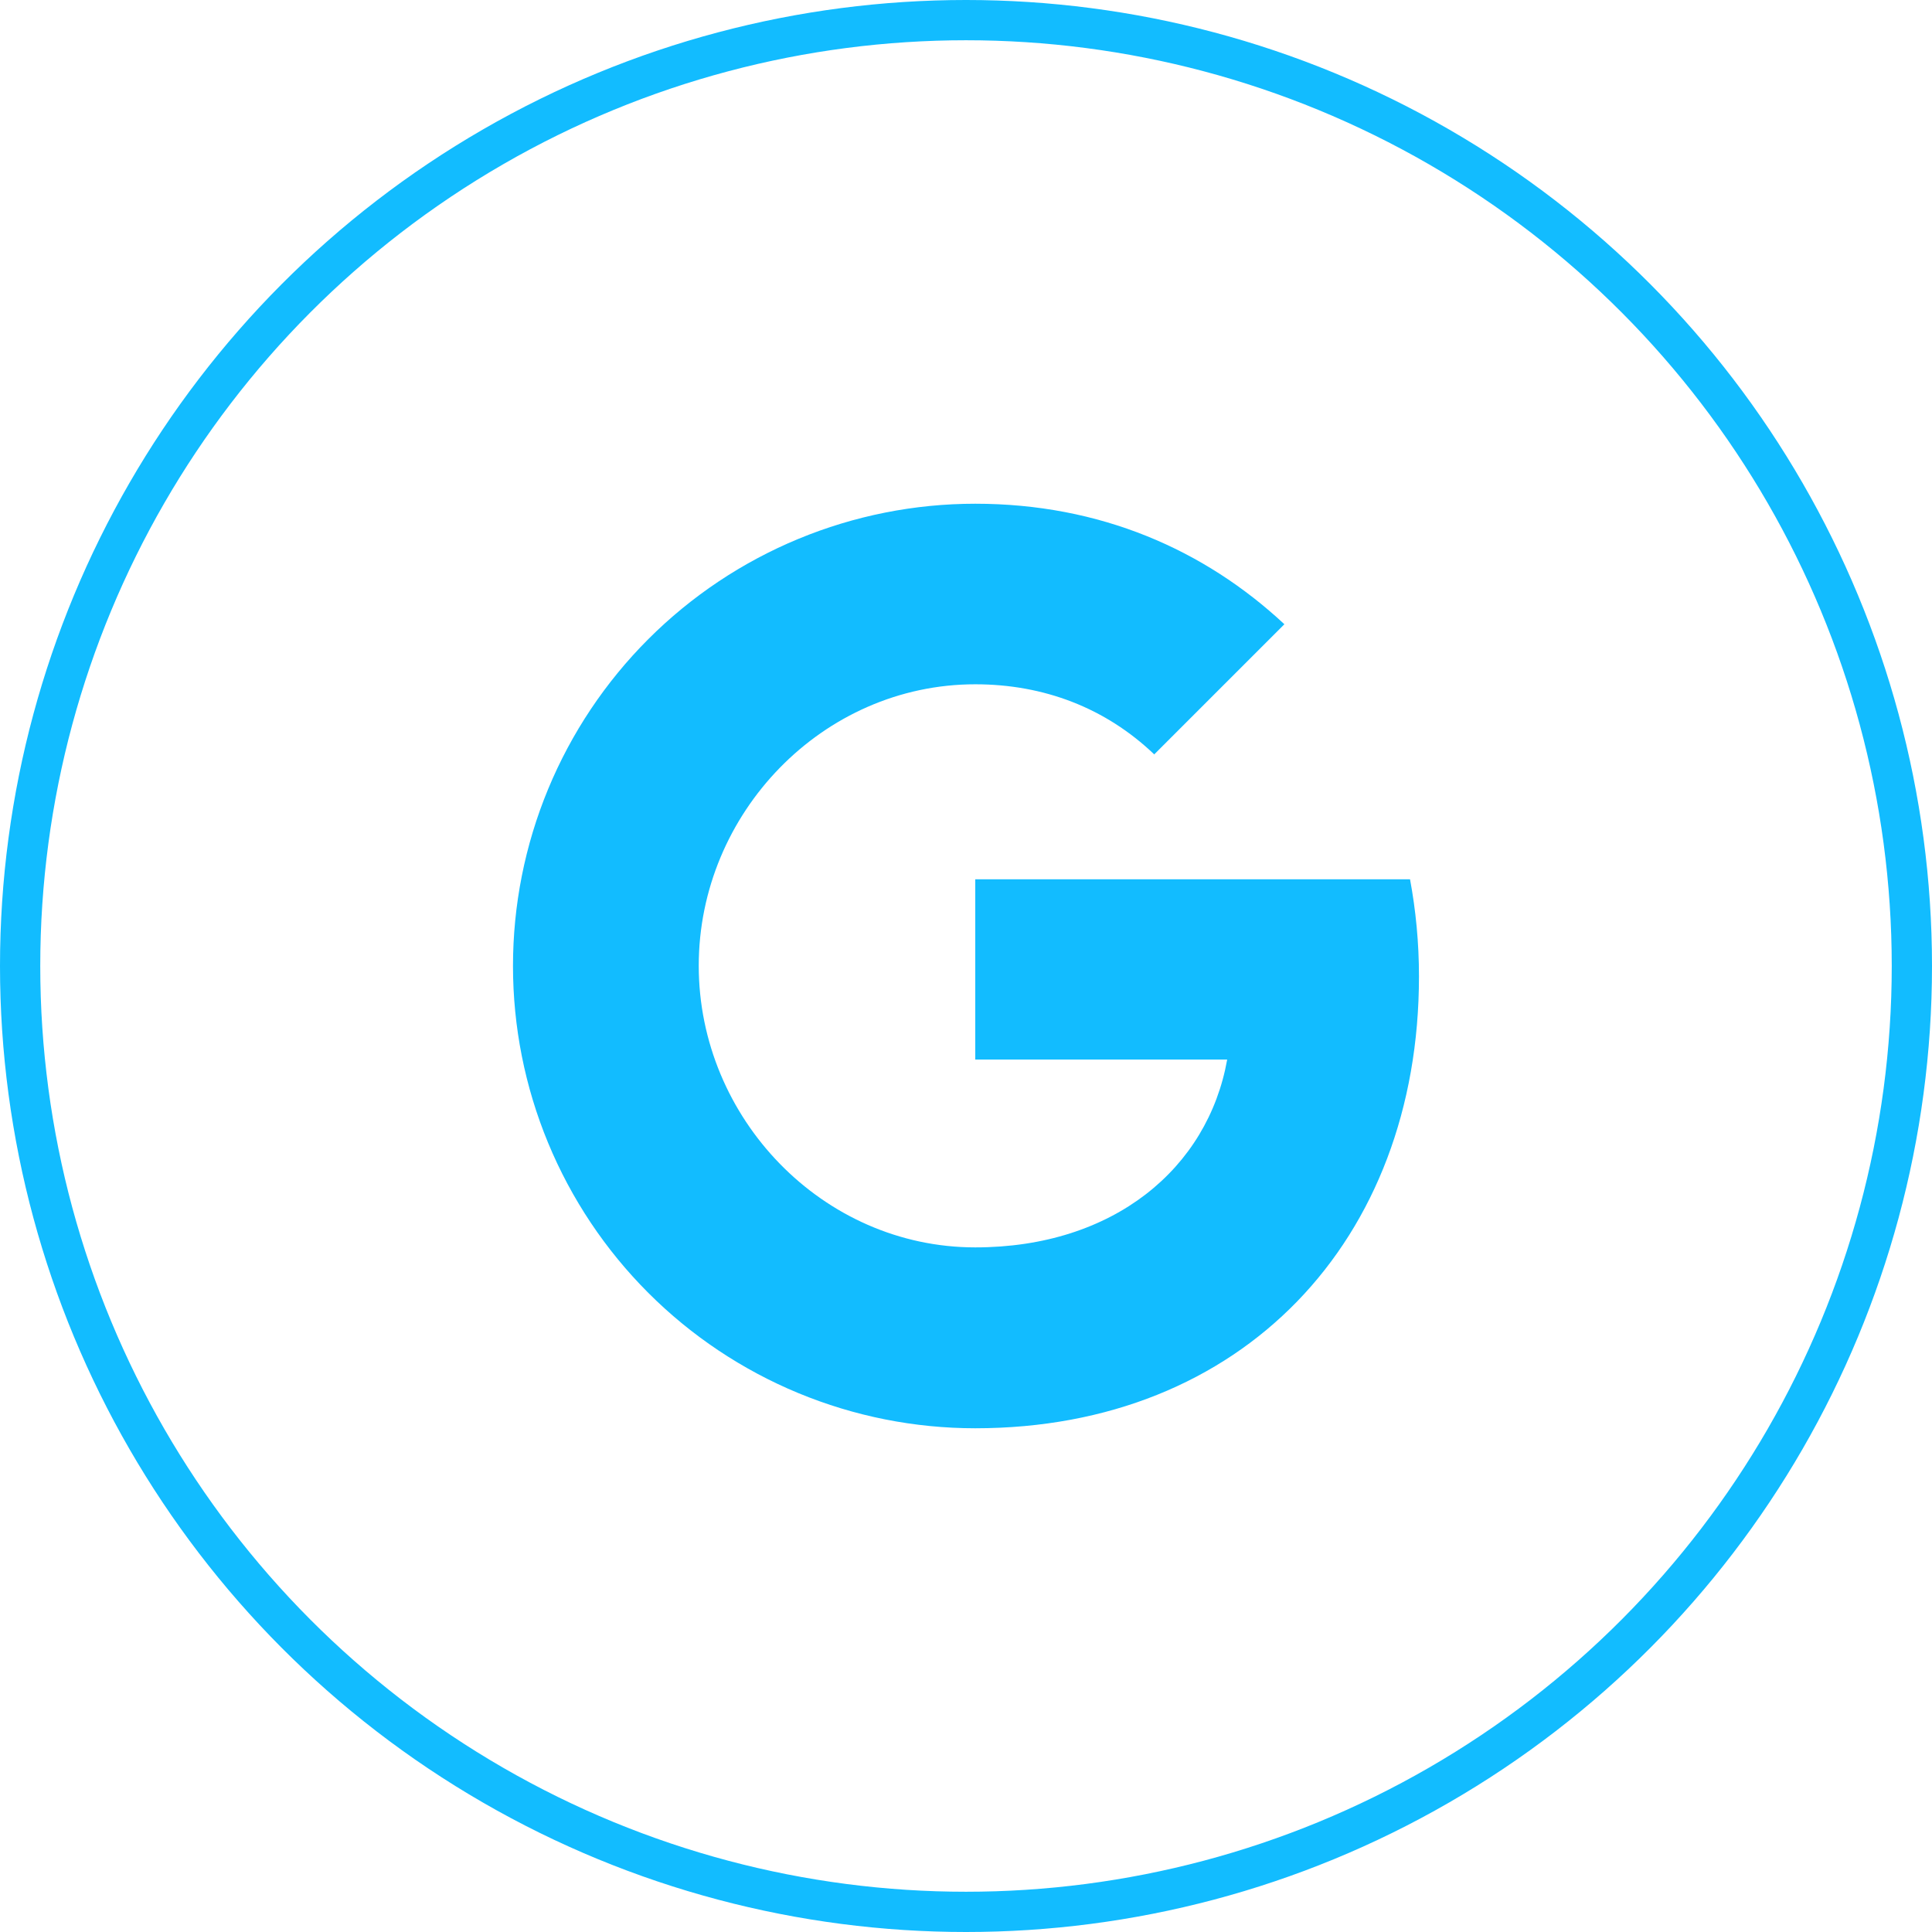
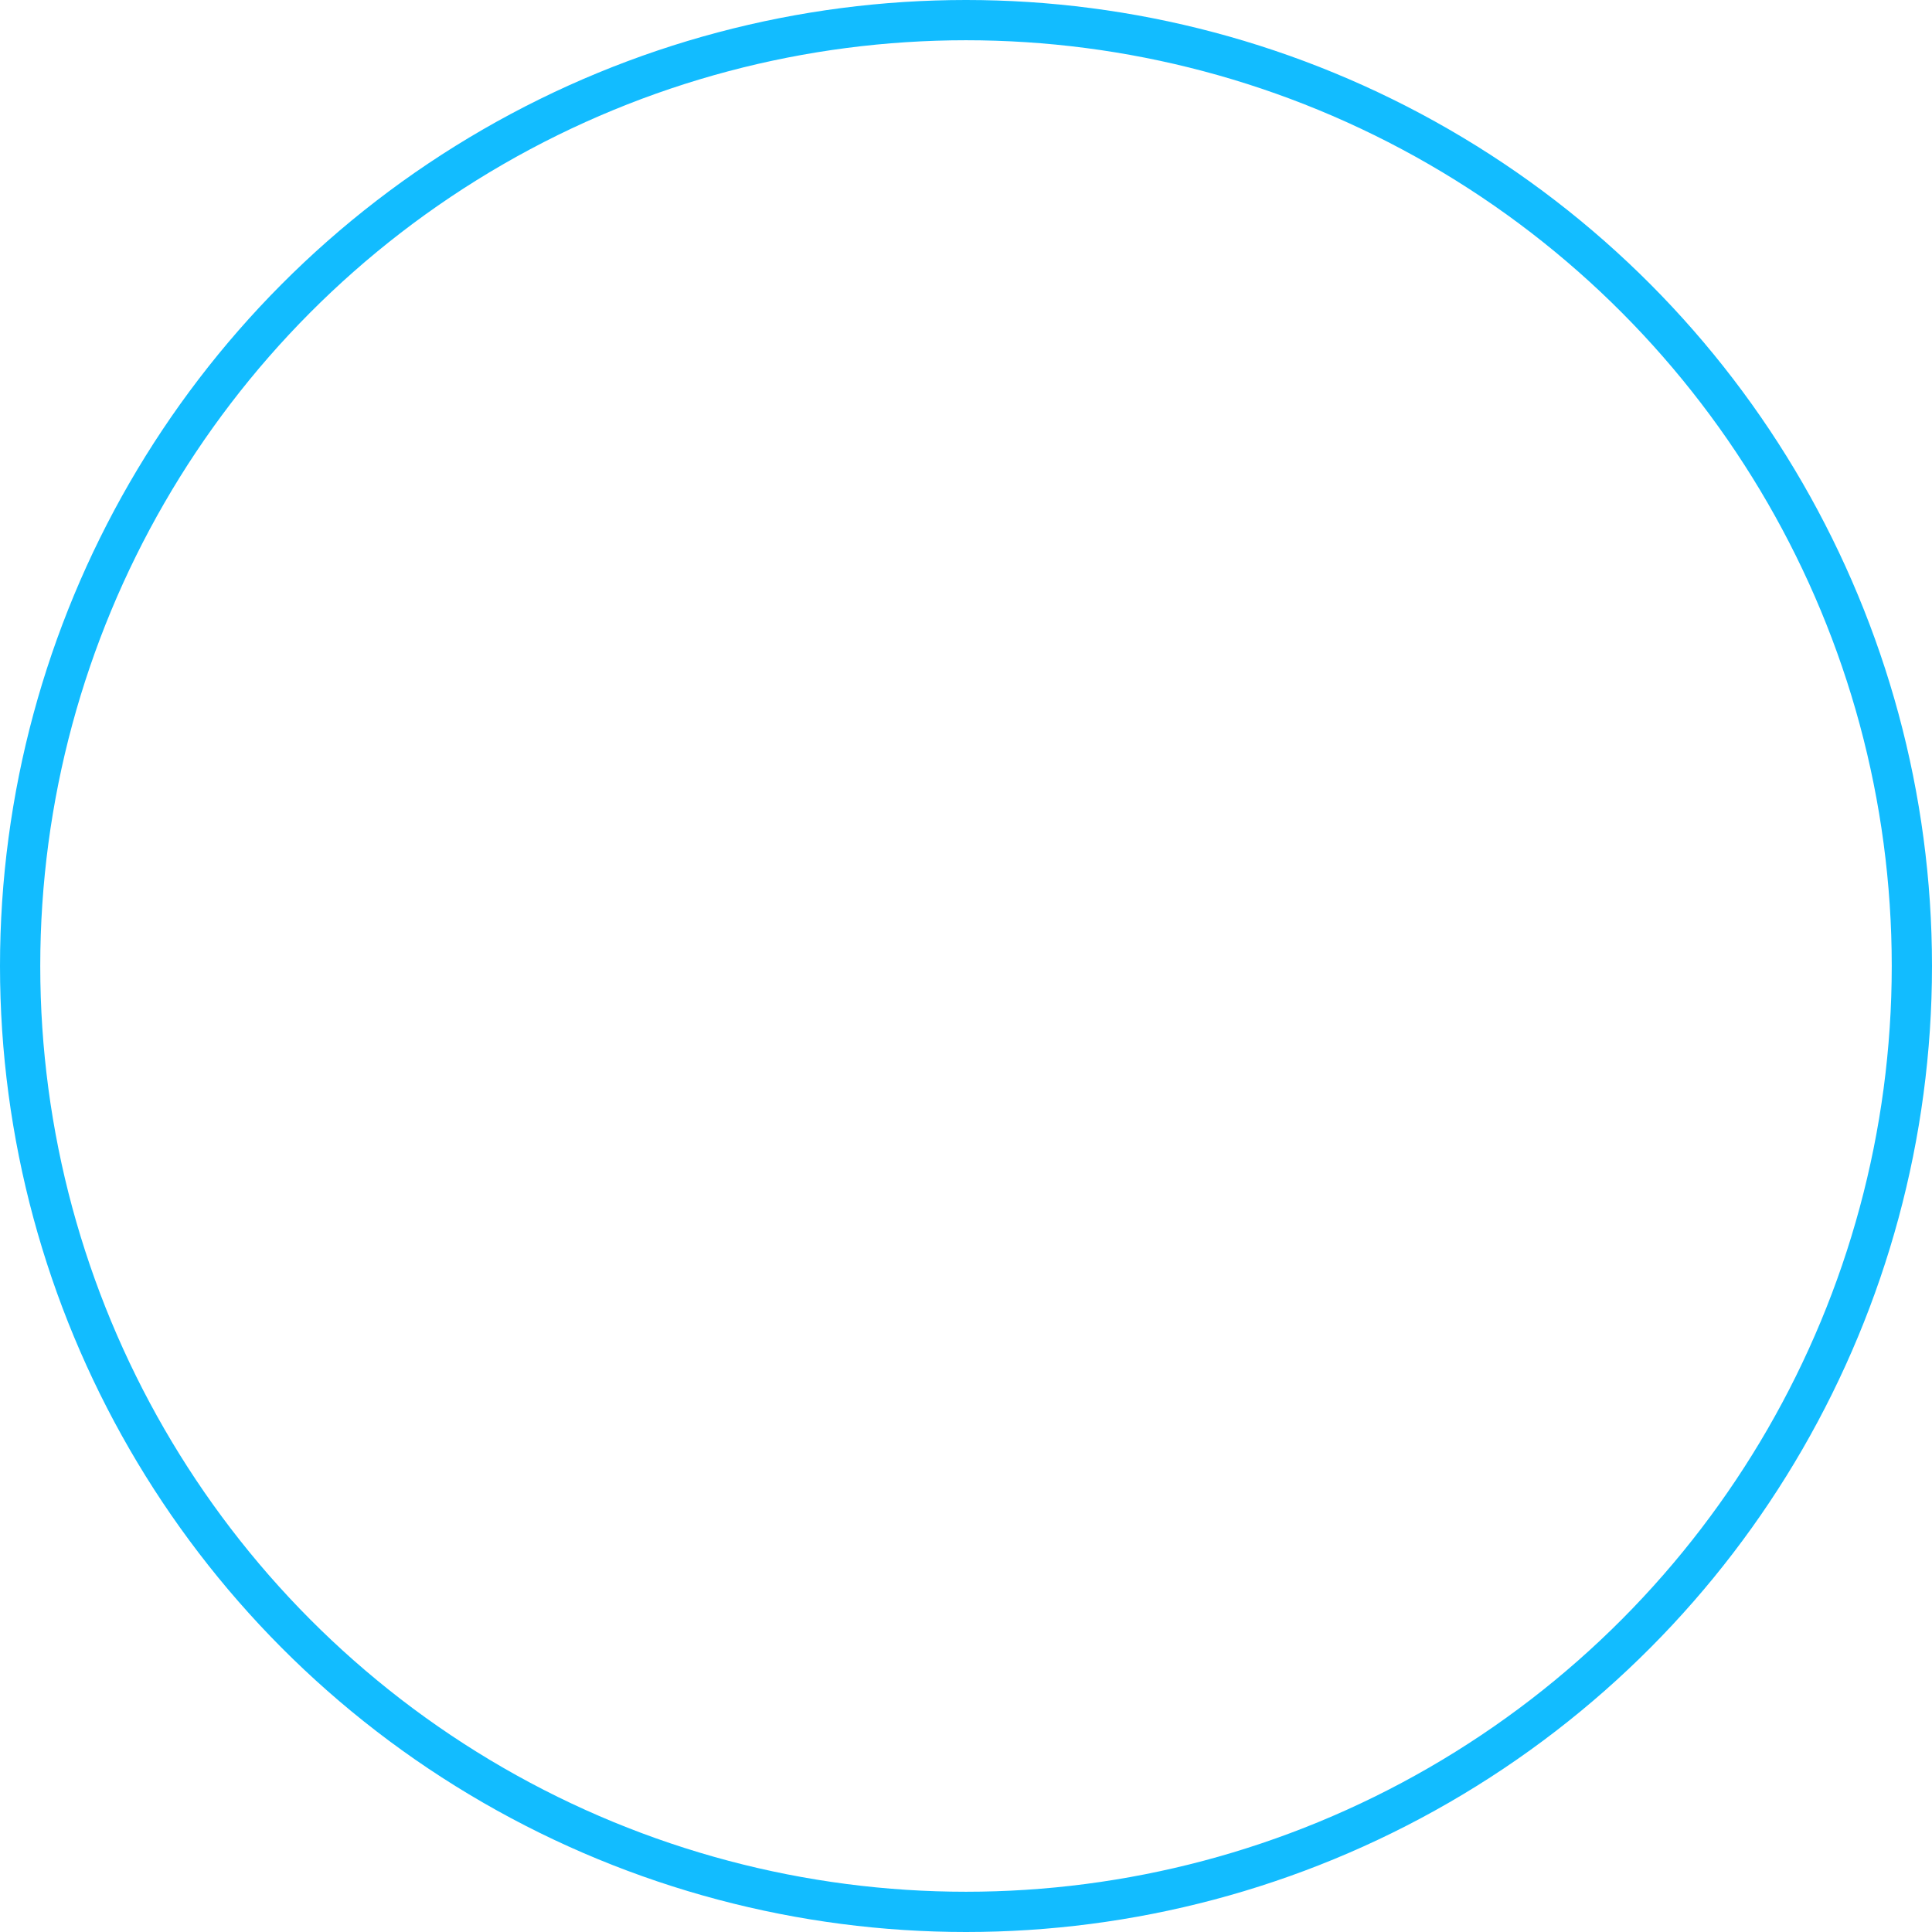
<svg xmlns="http://www.w3.org/2000/svg" width="48" height="48" viewBox="0 0 48 48" fill="none">
  <circle cx="24" cy="24" r="23.5" stroke="#12BCFF" />
-   <path d="M35.032 21.846C35.175 22.615 35.254 23.419 35.254 24.258C35.254 30.819 30.862 35.485 24.23 35.485C22.721 35.485 21.228 35.188 19.834 34.611C18.441 34.034 17.174 33.188 16.108 32.122C15.041 31.055 14.195 29.789 13.618 28.395C13.041 27.002 12.745 25.508 12.745 24C12.745 22.492 13.041 20.998 13.618 19.605C14.195 18.211 15.041 16.945 16.108 15.878C17.174 14.812 18.441 13.966 19.834 13.389C21.228 12.812 22.721 12.515 24.23 12.515C27.331 12.515 29.922 13.656 31.91 15.509L28.672 18.747V18.738C27.467 17.59 25.938 17.001 24.23 17.001C20.441 17.001 17.36 20.203 17.36 23.993C17.36 27.782 20.441 30.991 24.23 30.991C27.668 30.991 30.008 29.025 30.489 26.325H24.23V21.846H35.033H35.032Z" fill="#12BCFF" />
</svg>